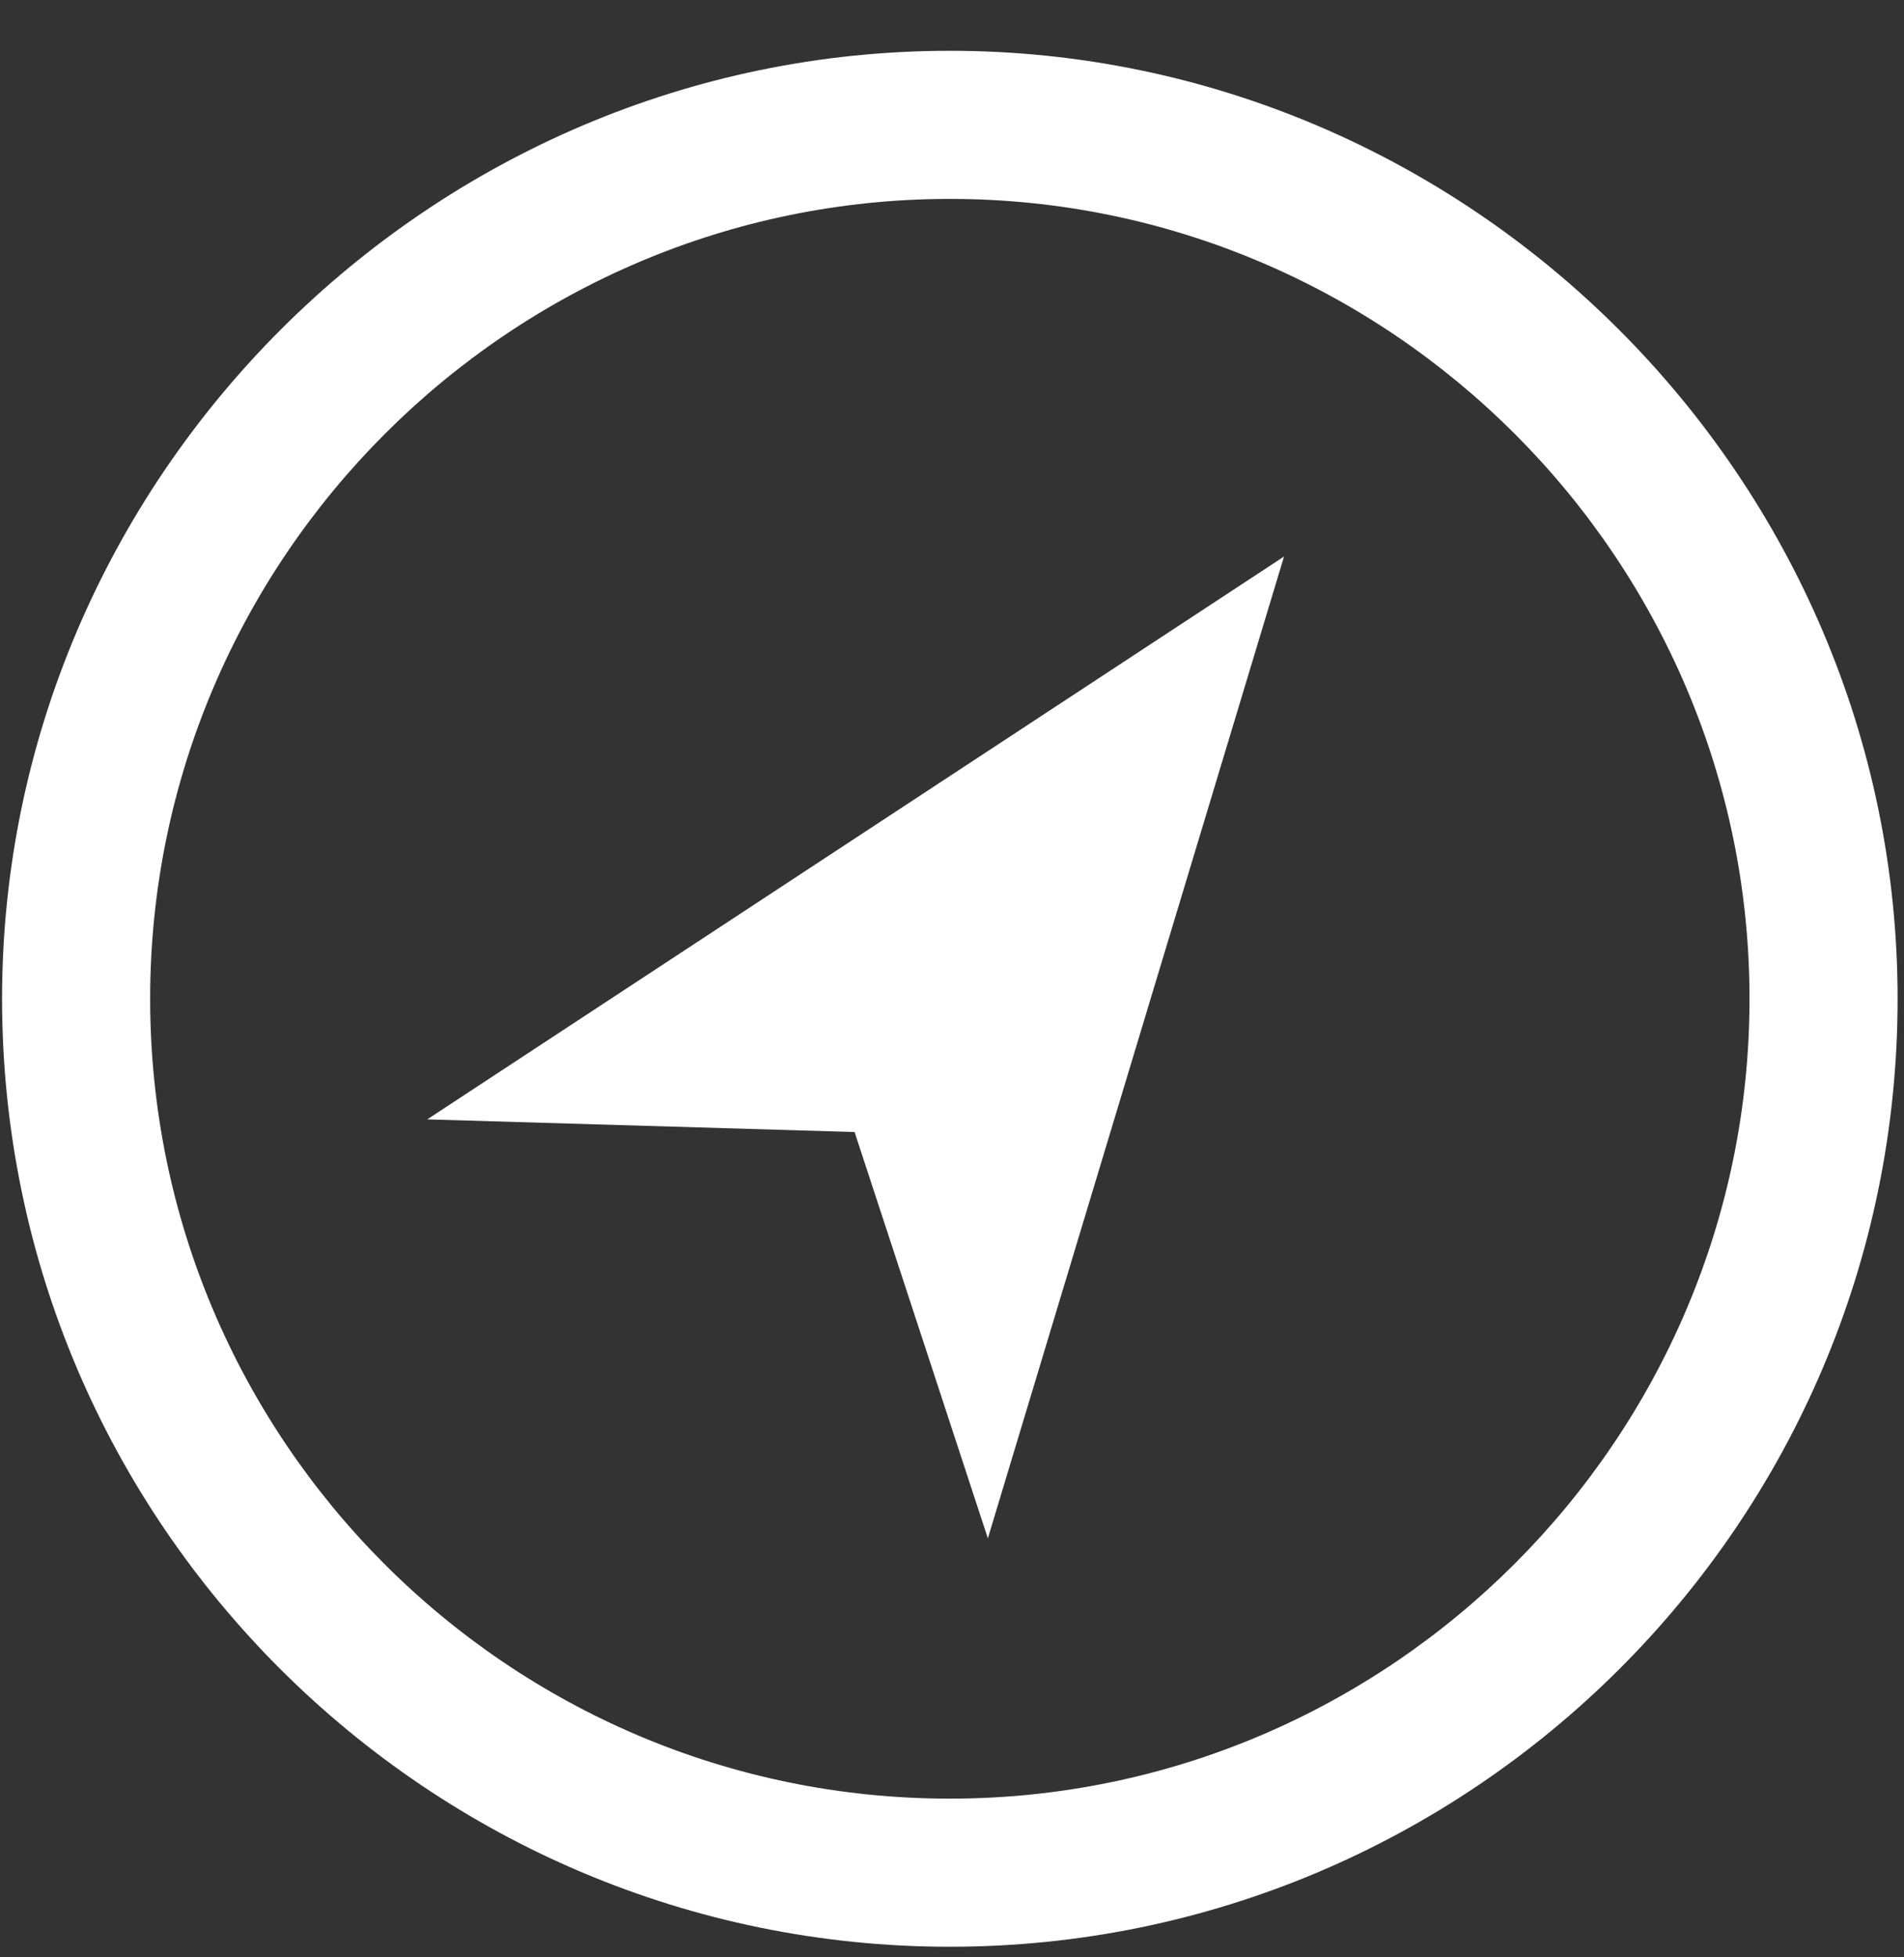
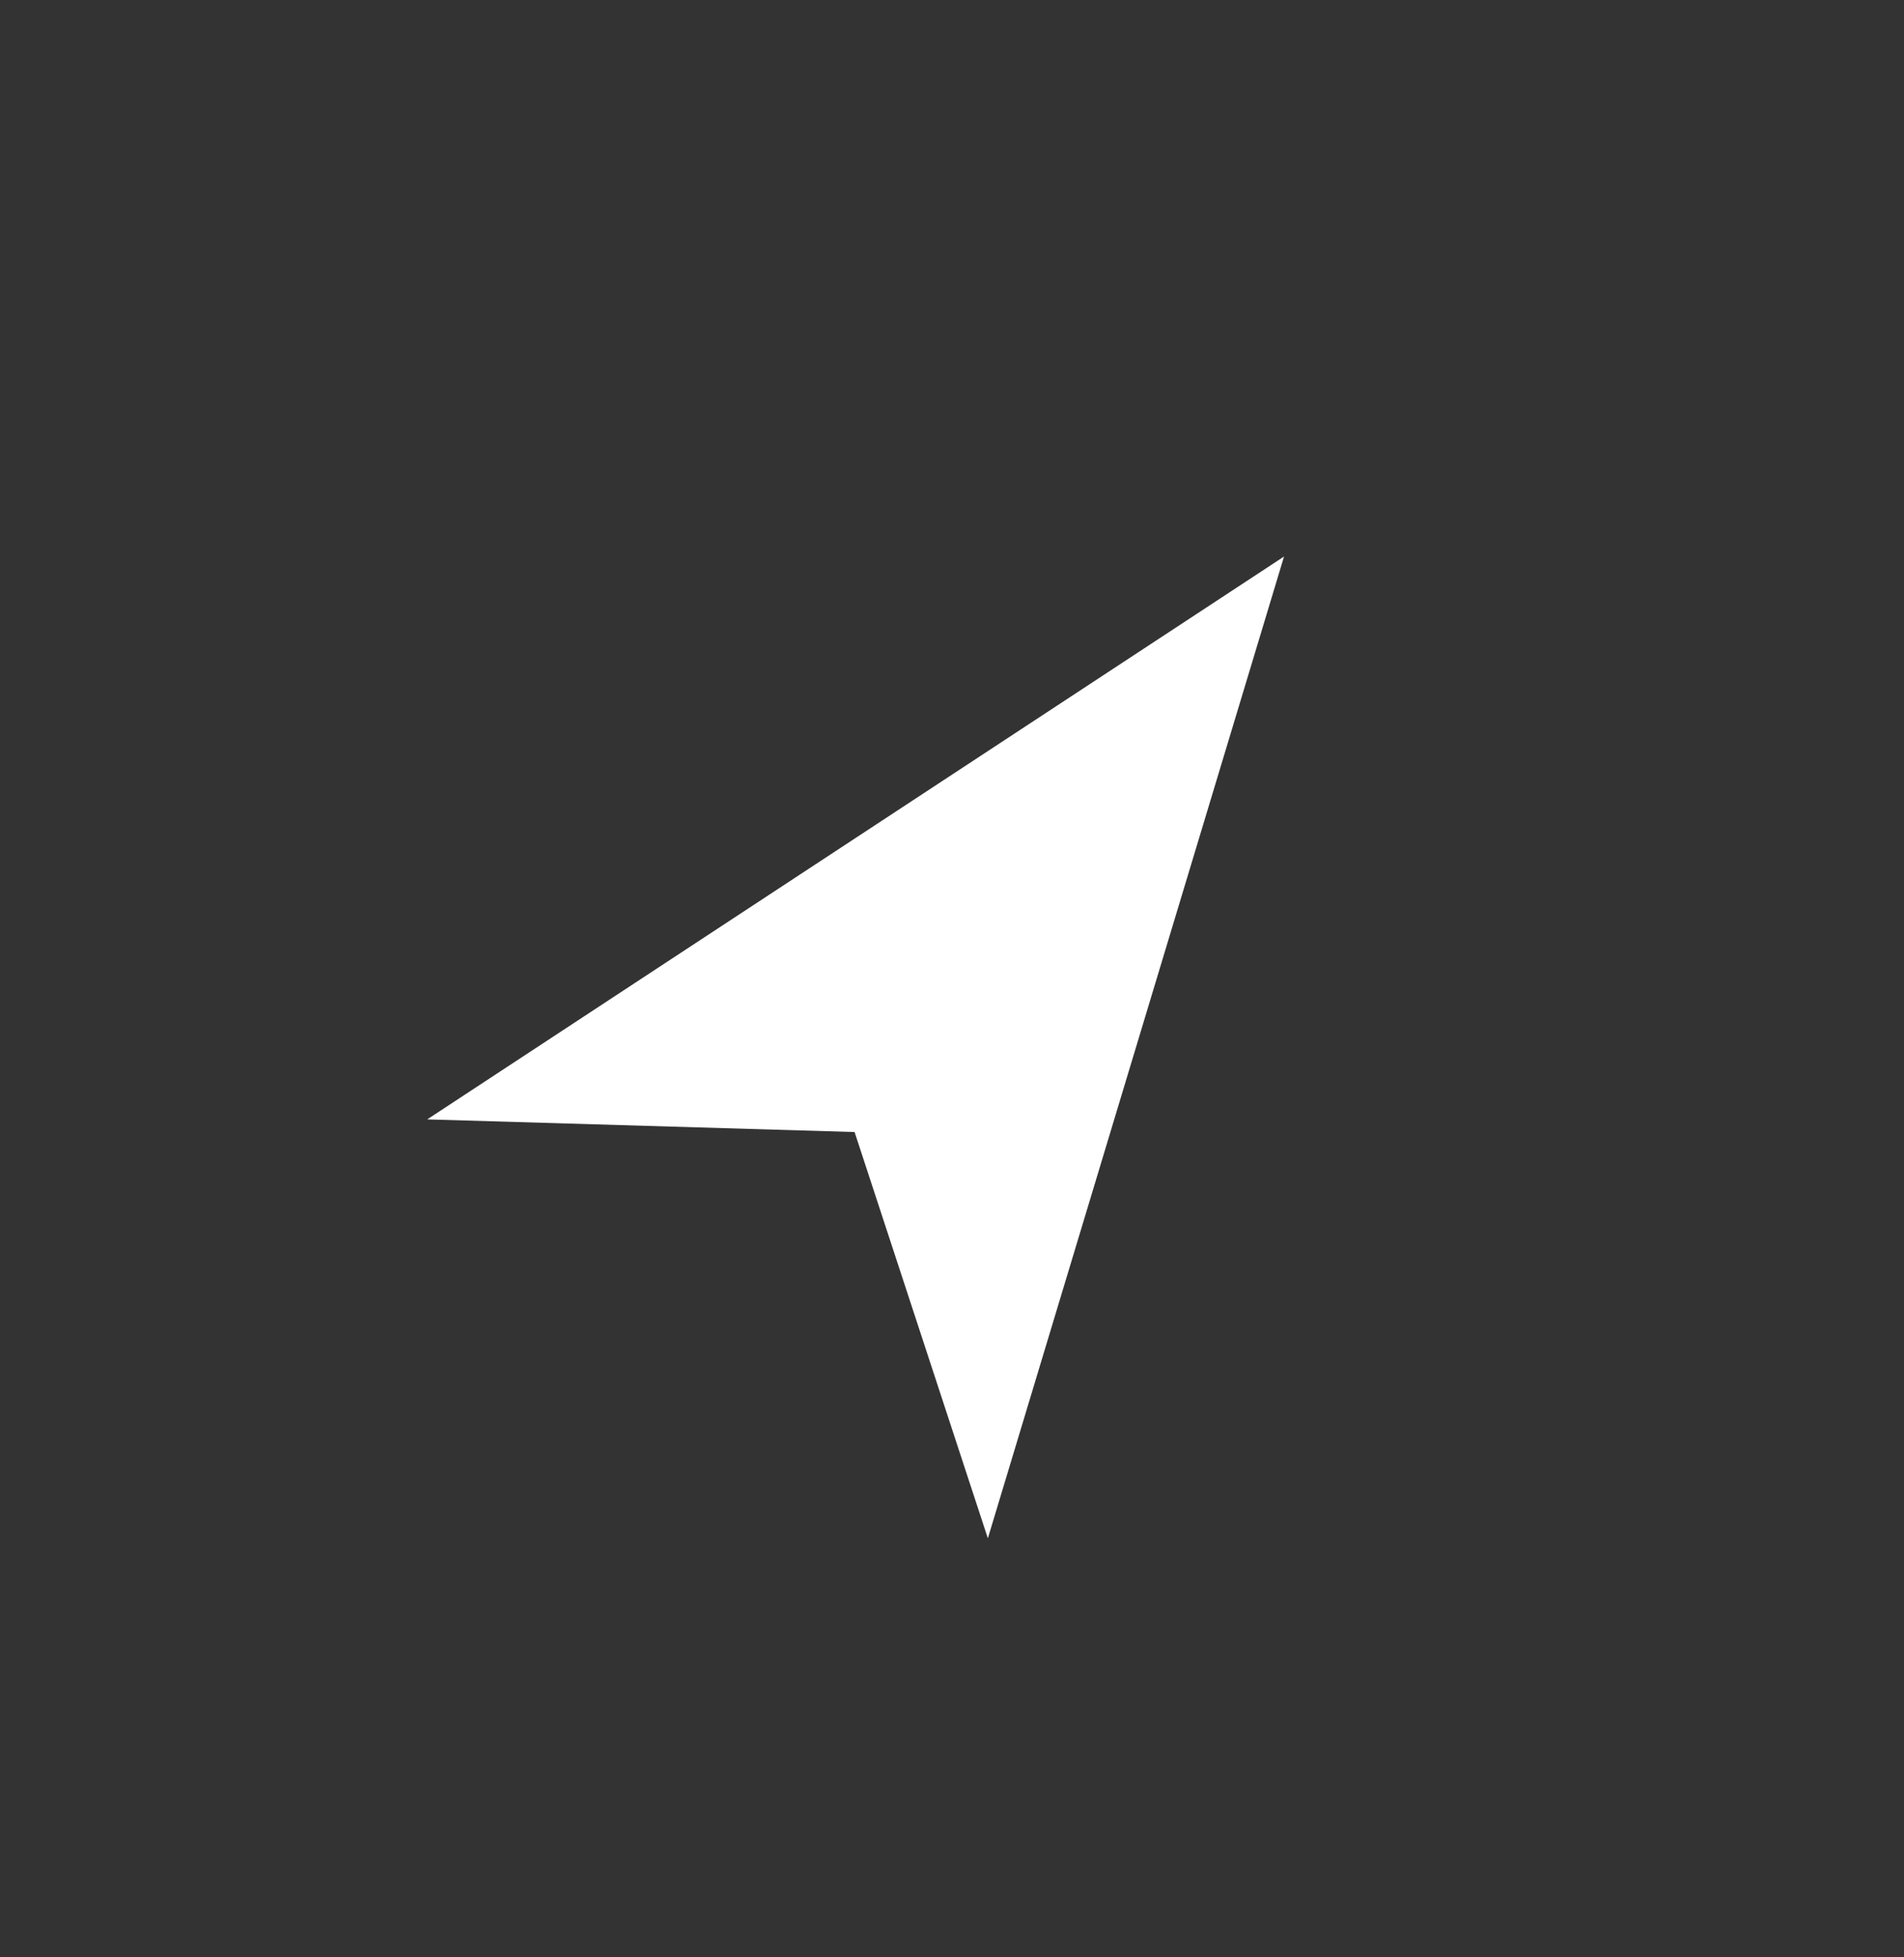
<svg xmlns="http://www.w3.org/2000/svg" width="36" height="37" viewBox="0 0 36 37" fill="none">
  <rect x="0" y="0" width="36" height="37" fill="#333333" stroke="none" />
  <g id="Group">
-     <path id="Vector" d="M17.959 0.96C8.119 0.96 0.039 9.04 0.039 18.88C0.039 28.8 8.119 36.8 17.959 36.8C27.799 36.8 35.879 28.8 35.879 18.88C35.879 9.04 27.799 0.96 17.959 0.96ZM17.959 34C9.599 34 2.839 27.2 2.839 18.88C2.839 10.56 9.639 3.76 17.959 3.76C26.279 3.76 33.079 10.56 33.079 18.88C33.079 27.2 26.279 34 17.959 34Z" fill="white" />
    <path id="Vector_2" d="M16.158 21.399L18.678 29.079L24.278 10.52L8.078 21.16L16.158 21.399Z" fill="white" />
  </g>
</svg>